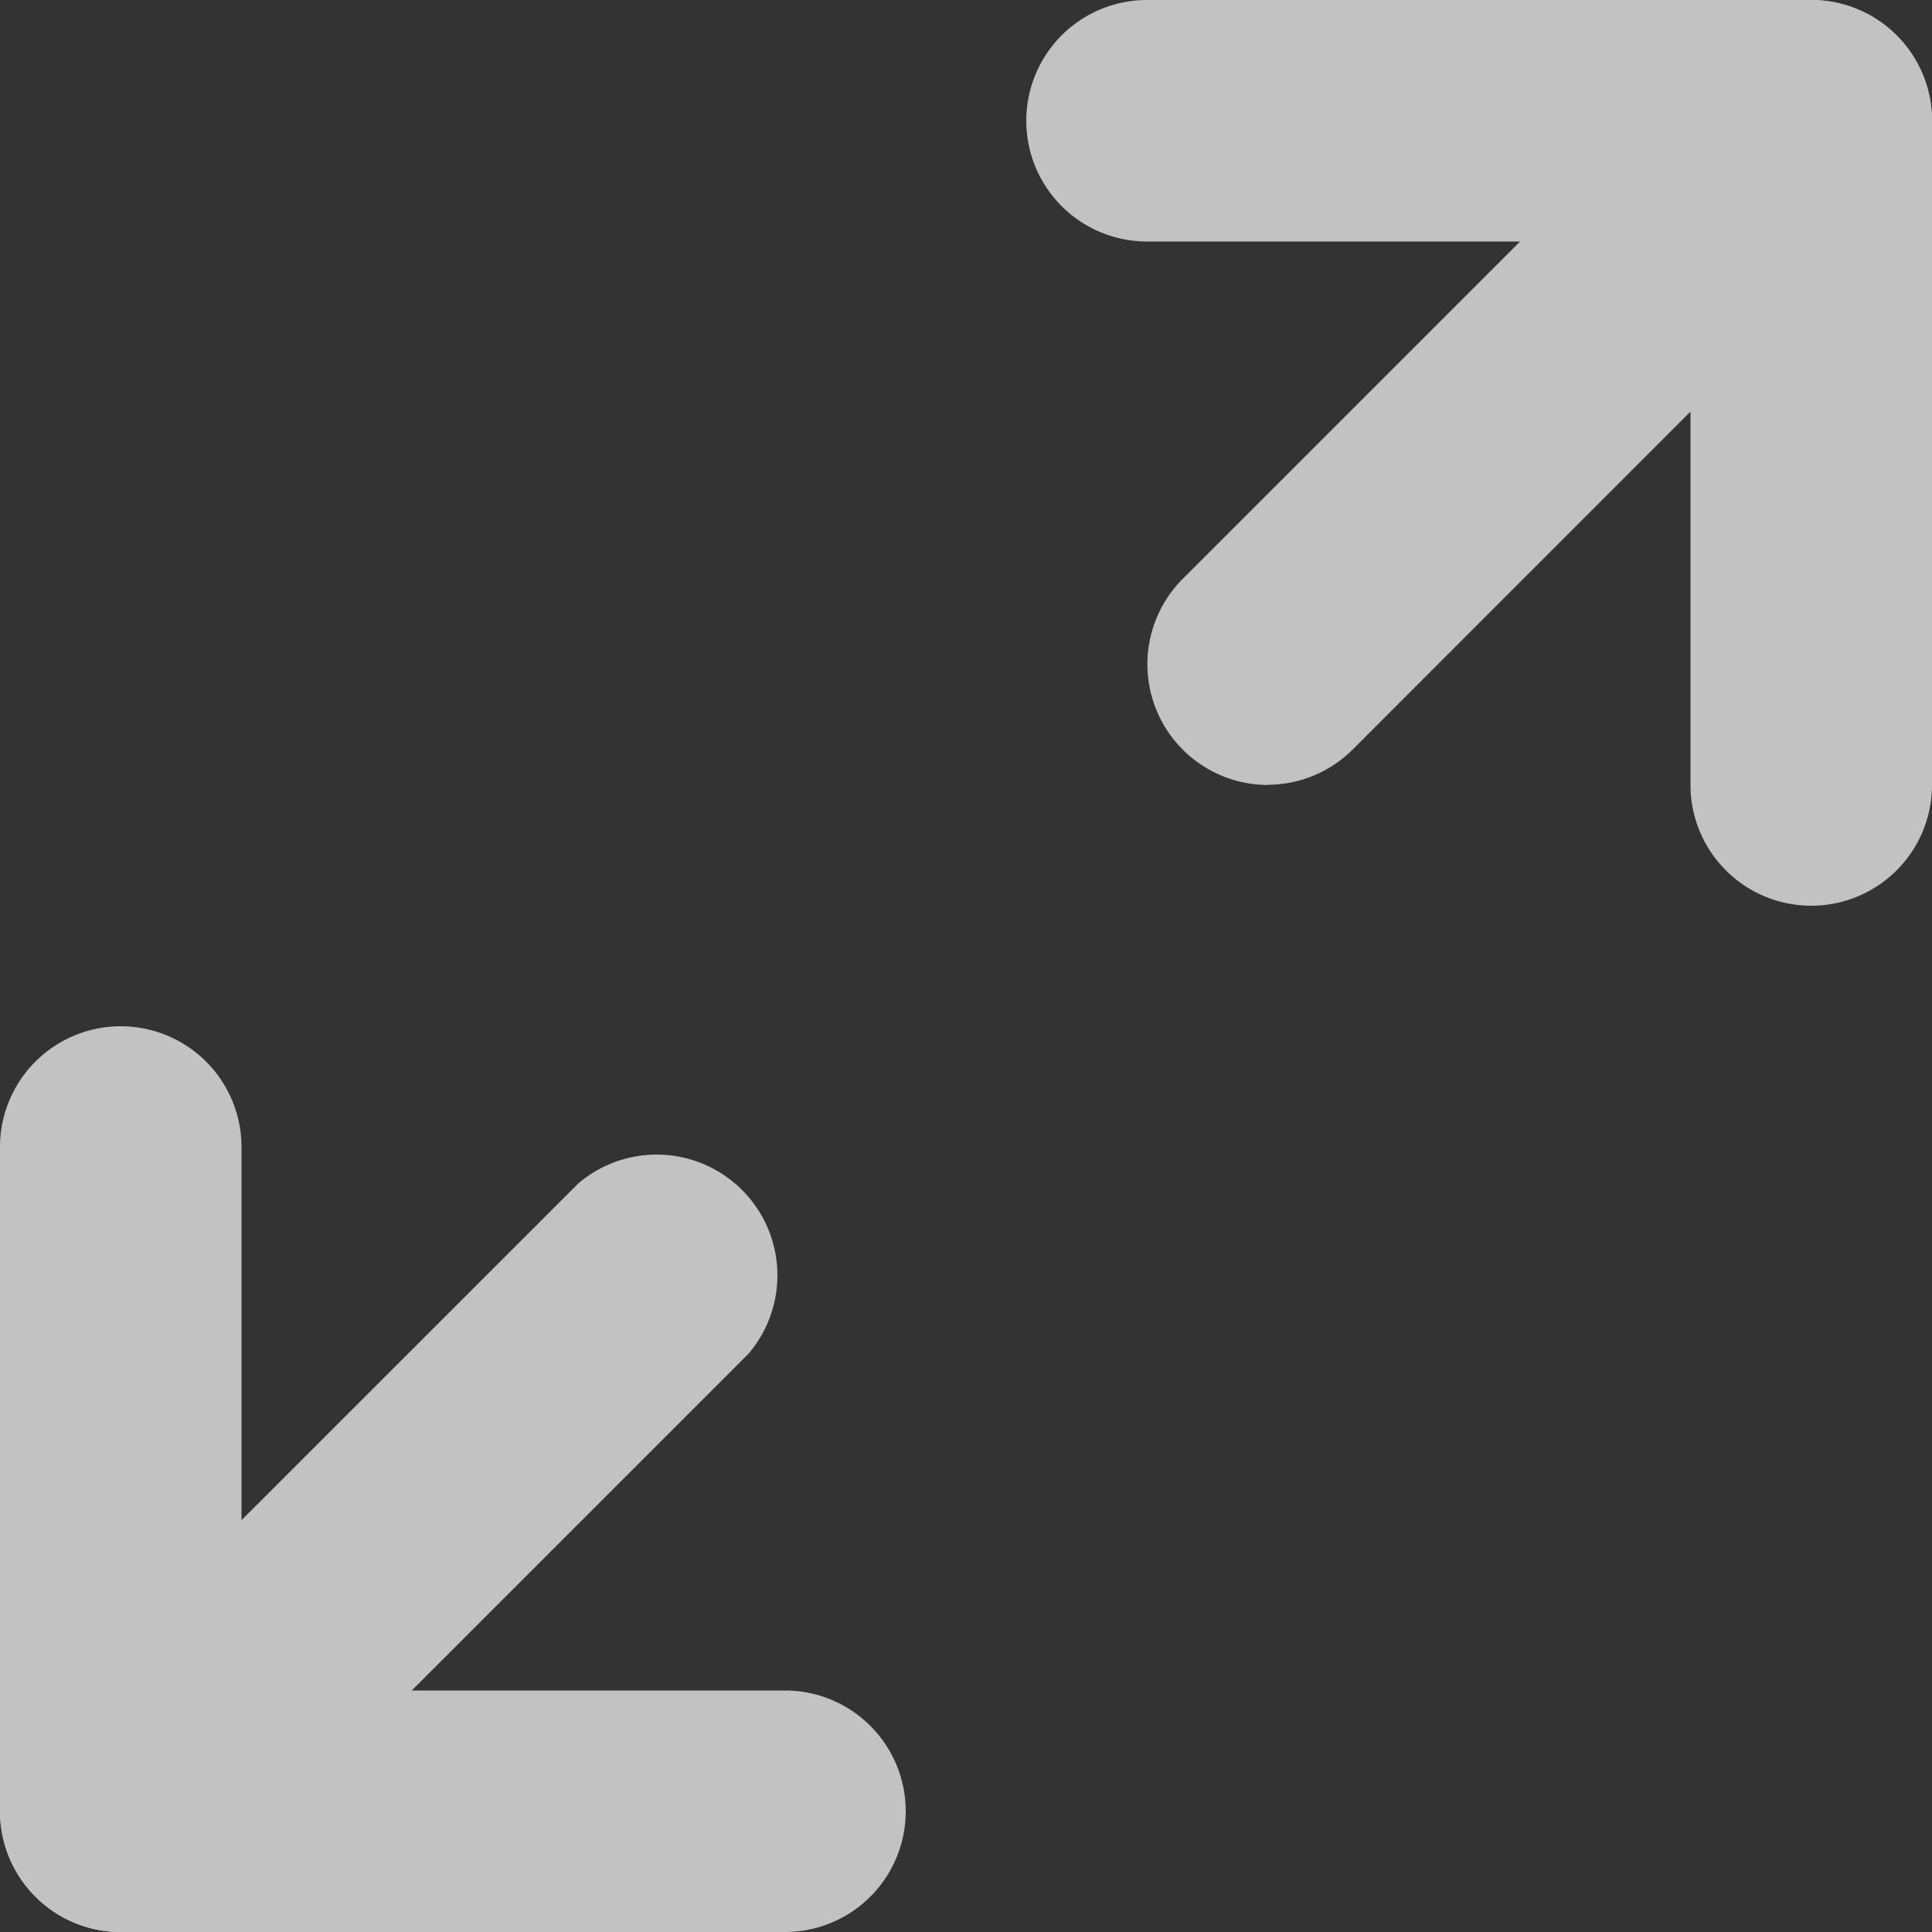
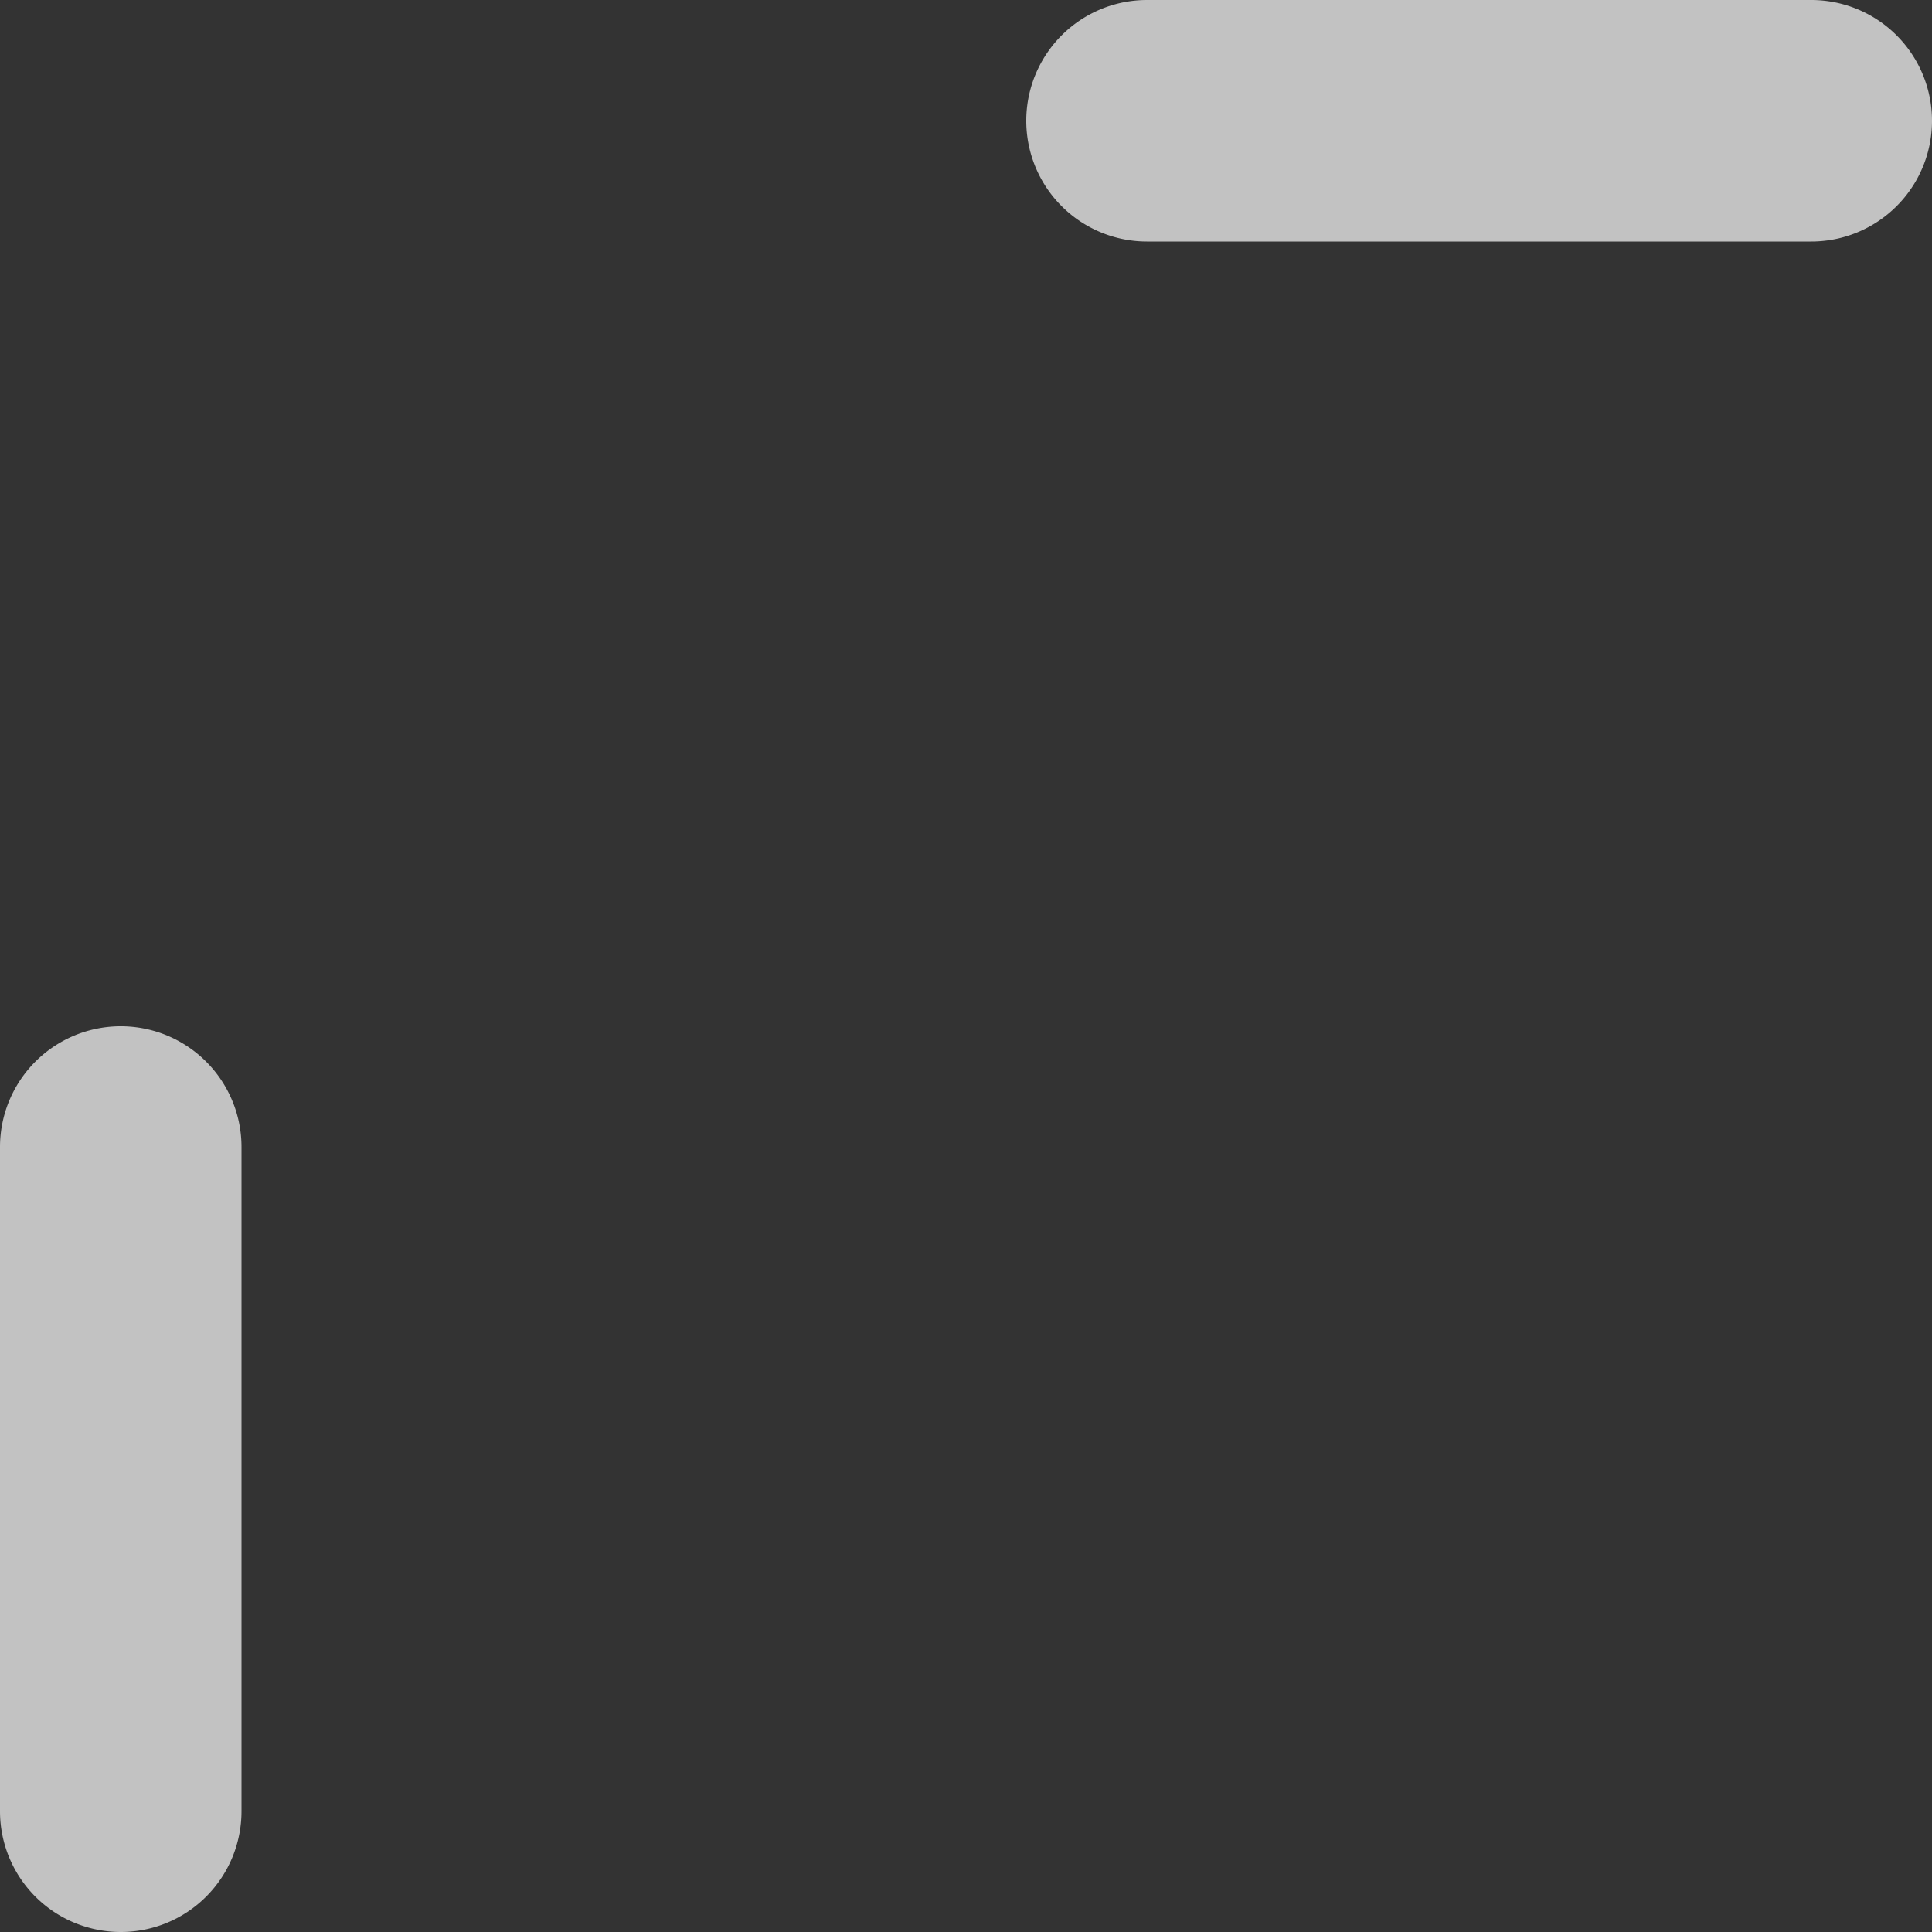
<svg xmlns="http://www.w3.org/2000/svg" width="10" height="10" viewBox="0 0 10 10">
  <rect x="0" y="0" width="10" height="10" fill="#333333" stroke="none" />
  <g id="Group_3641" data-name="Group 3641" transform="translate(-16 -16)" opacity="0.7">
    <path id="Path_3545" data-name="Path 3545" d="M37.063,17.25H33.625a.625.625,0,0,1,0-1.25h3.438a.625.625,0,0,1,0,1.25Z" transform="translate(-11.688)" fill="#fff" />
-     <path id="Path_3546" data-name="Path 3546" d="M25.375,20.688a.625.625,0,0,1-.625-.625V16.625a.625.625,0,0,1,1.25,0v3.438A.625.625,0,0,1,25.375,20.688ZM20.063,26H16.625a.625.625,0,0,1,0-1.25h3.438a.625.625,0,0,1,0,1.25Z" fill="#fff" />
    <path id="Path_3547" data-name="Path 3547" d="M16.625,37.688A.625.625,0,0,1,16,37.063V33.625a.625.625,0,0,1,1.25,0v3.438A.625.625,0,0,1,16.625,37.688Z" transform="translate(0 -11.688)" fill="#fff" />
-     <path id="Path_3548" data-name="Path 3548" d="M16.631,26.075a.625.625,0,0,1-.441-1.066L19,22.2a.625.625,0,0,1,.881.881l-2.812,2.812A.625.625,0,0,1,16.631,26.075Zm5.937-5.937a.625.625,0,0,1-.441-1.066l2.813-2.813a.625.625,0,0,1,.881.881l-2.812,2.813A.625.625,0,0,1,22.568,20.137Z" transform="translate(-0.006 -0.075)" fill="#fff" />
  </g>
</svg>